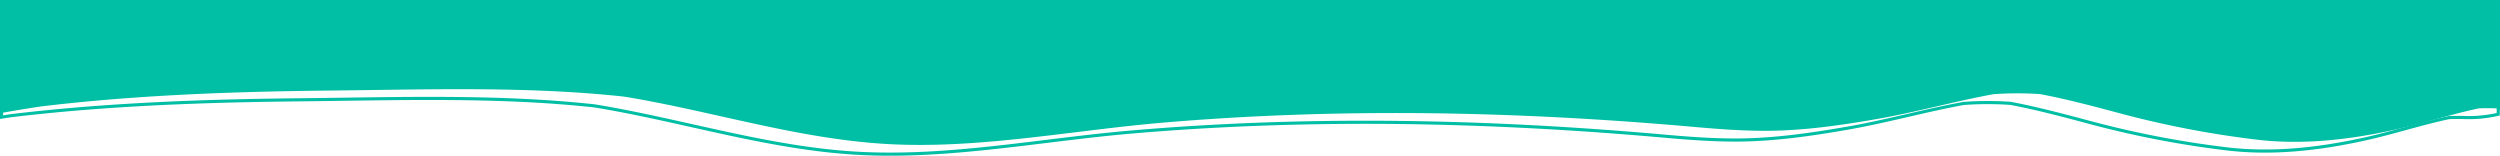
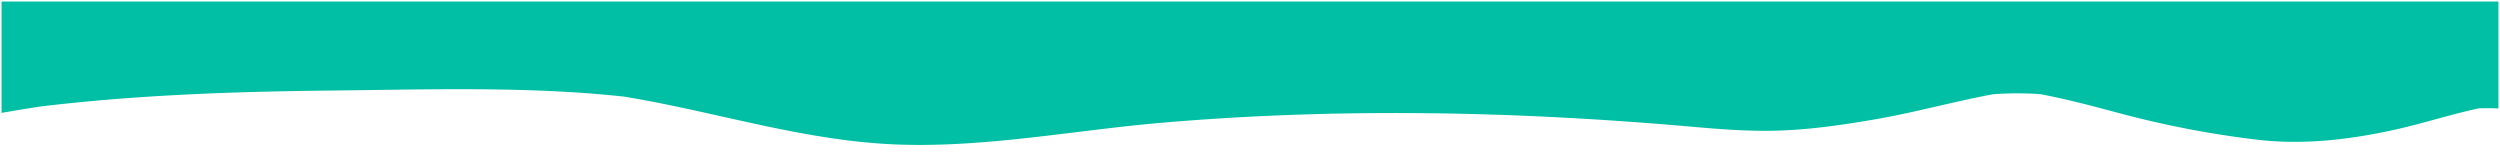
<svg xmlns="http://www.w3.org/2000/svg" width="1604.32" height="99.911" viewBox="0 0 1604.32 99.911">
  <g id="Group_866" data-name="Group 866" transform="translate(-252.87 -1549.778)">
    <path id="Path_1601" data-name="Path 1601" d="M253.87,1622.228v-71.45h.19v-.01H1856.19v68.57h-.13c-.69,0-1.36-.02-2.04-.05-3.52-.13-7-.11-10.48.03-18.16,3.89-35.85,9.72-54,13.73-29.19,6.45-59.21,9.9-88.96,6.29a628.408,628.408,0,0,1-87.67-16.93c-16.85-4.5-33.7-9-50.83-12.23a212.515,212.515,0,0,0-30.07.07c-25.07,4.6-49.65,11.56-74.78,15.92-22.78,3.96-46.06,7.34-69.24,7.54-15.84.13-31.66-1.04-47.42-2.43-114.04-10.14-227.91-12.52-342.1-2.73-56.98,4.88-114.35,16.35-171.69,13.88-59.38-2.55-115.29-21.13-173.35-30.64-62.2-6.75-125.49-4.56-187.9-3.91-62.15.66-124.36,2.78-186.1,10.17q-12.72,1.905-25.37,4.15Z" fill="#00bfa5" />
-     <path id="Path_1602" data-name="Path 1602" d="M253.87,1624.958v-74.18H1856.19v68.56h-.13v3.76a83.35,83.35,0,0,1-21.13,2.12c-3.51-.14-7-.12-10.47.02-18.16,3.89-35.85,9.72-54,13.73-29.19,6.45-59.22,9.9-88.96,6.3a627.878,627.878,0,0,1-87.67-16.94c-16.86-4.5-33.71-9-50.83-12.23a212.512,212.512,0,0,0-30.07.07c-25.07,4.6-49.66,11.56-74.79,15.92-22.77,3.96-46.05,7.34-69.24,7.54-15.84.13-31.65-1.03-47.42-2.43-114.04-10.13-227.91-12.51-342.1-2.73-56.98,4.88-114.35,16.35-171.7,13.89-59.37-2.55-115.28-21.14-173.34-30.64-62.2-6.76-125.49-4.57-187.9-3.91-62.15.65-124.36,2.78-186.1,10.16q-3.15.465-6.28.96Z" fill="none" stroke="#00bfa5" stroke-miterlimit="10" stroke-width="2" />
  </g>
</svg>